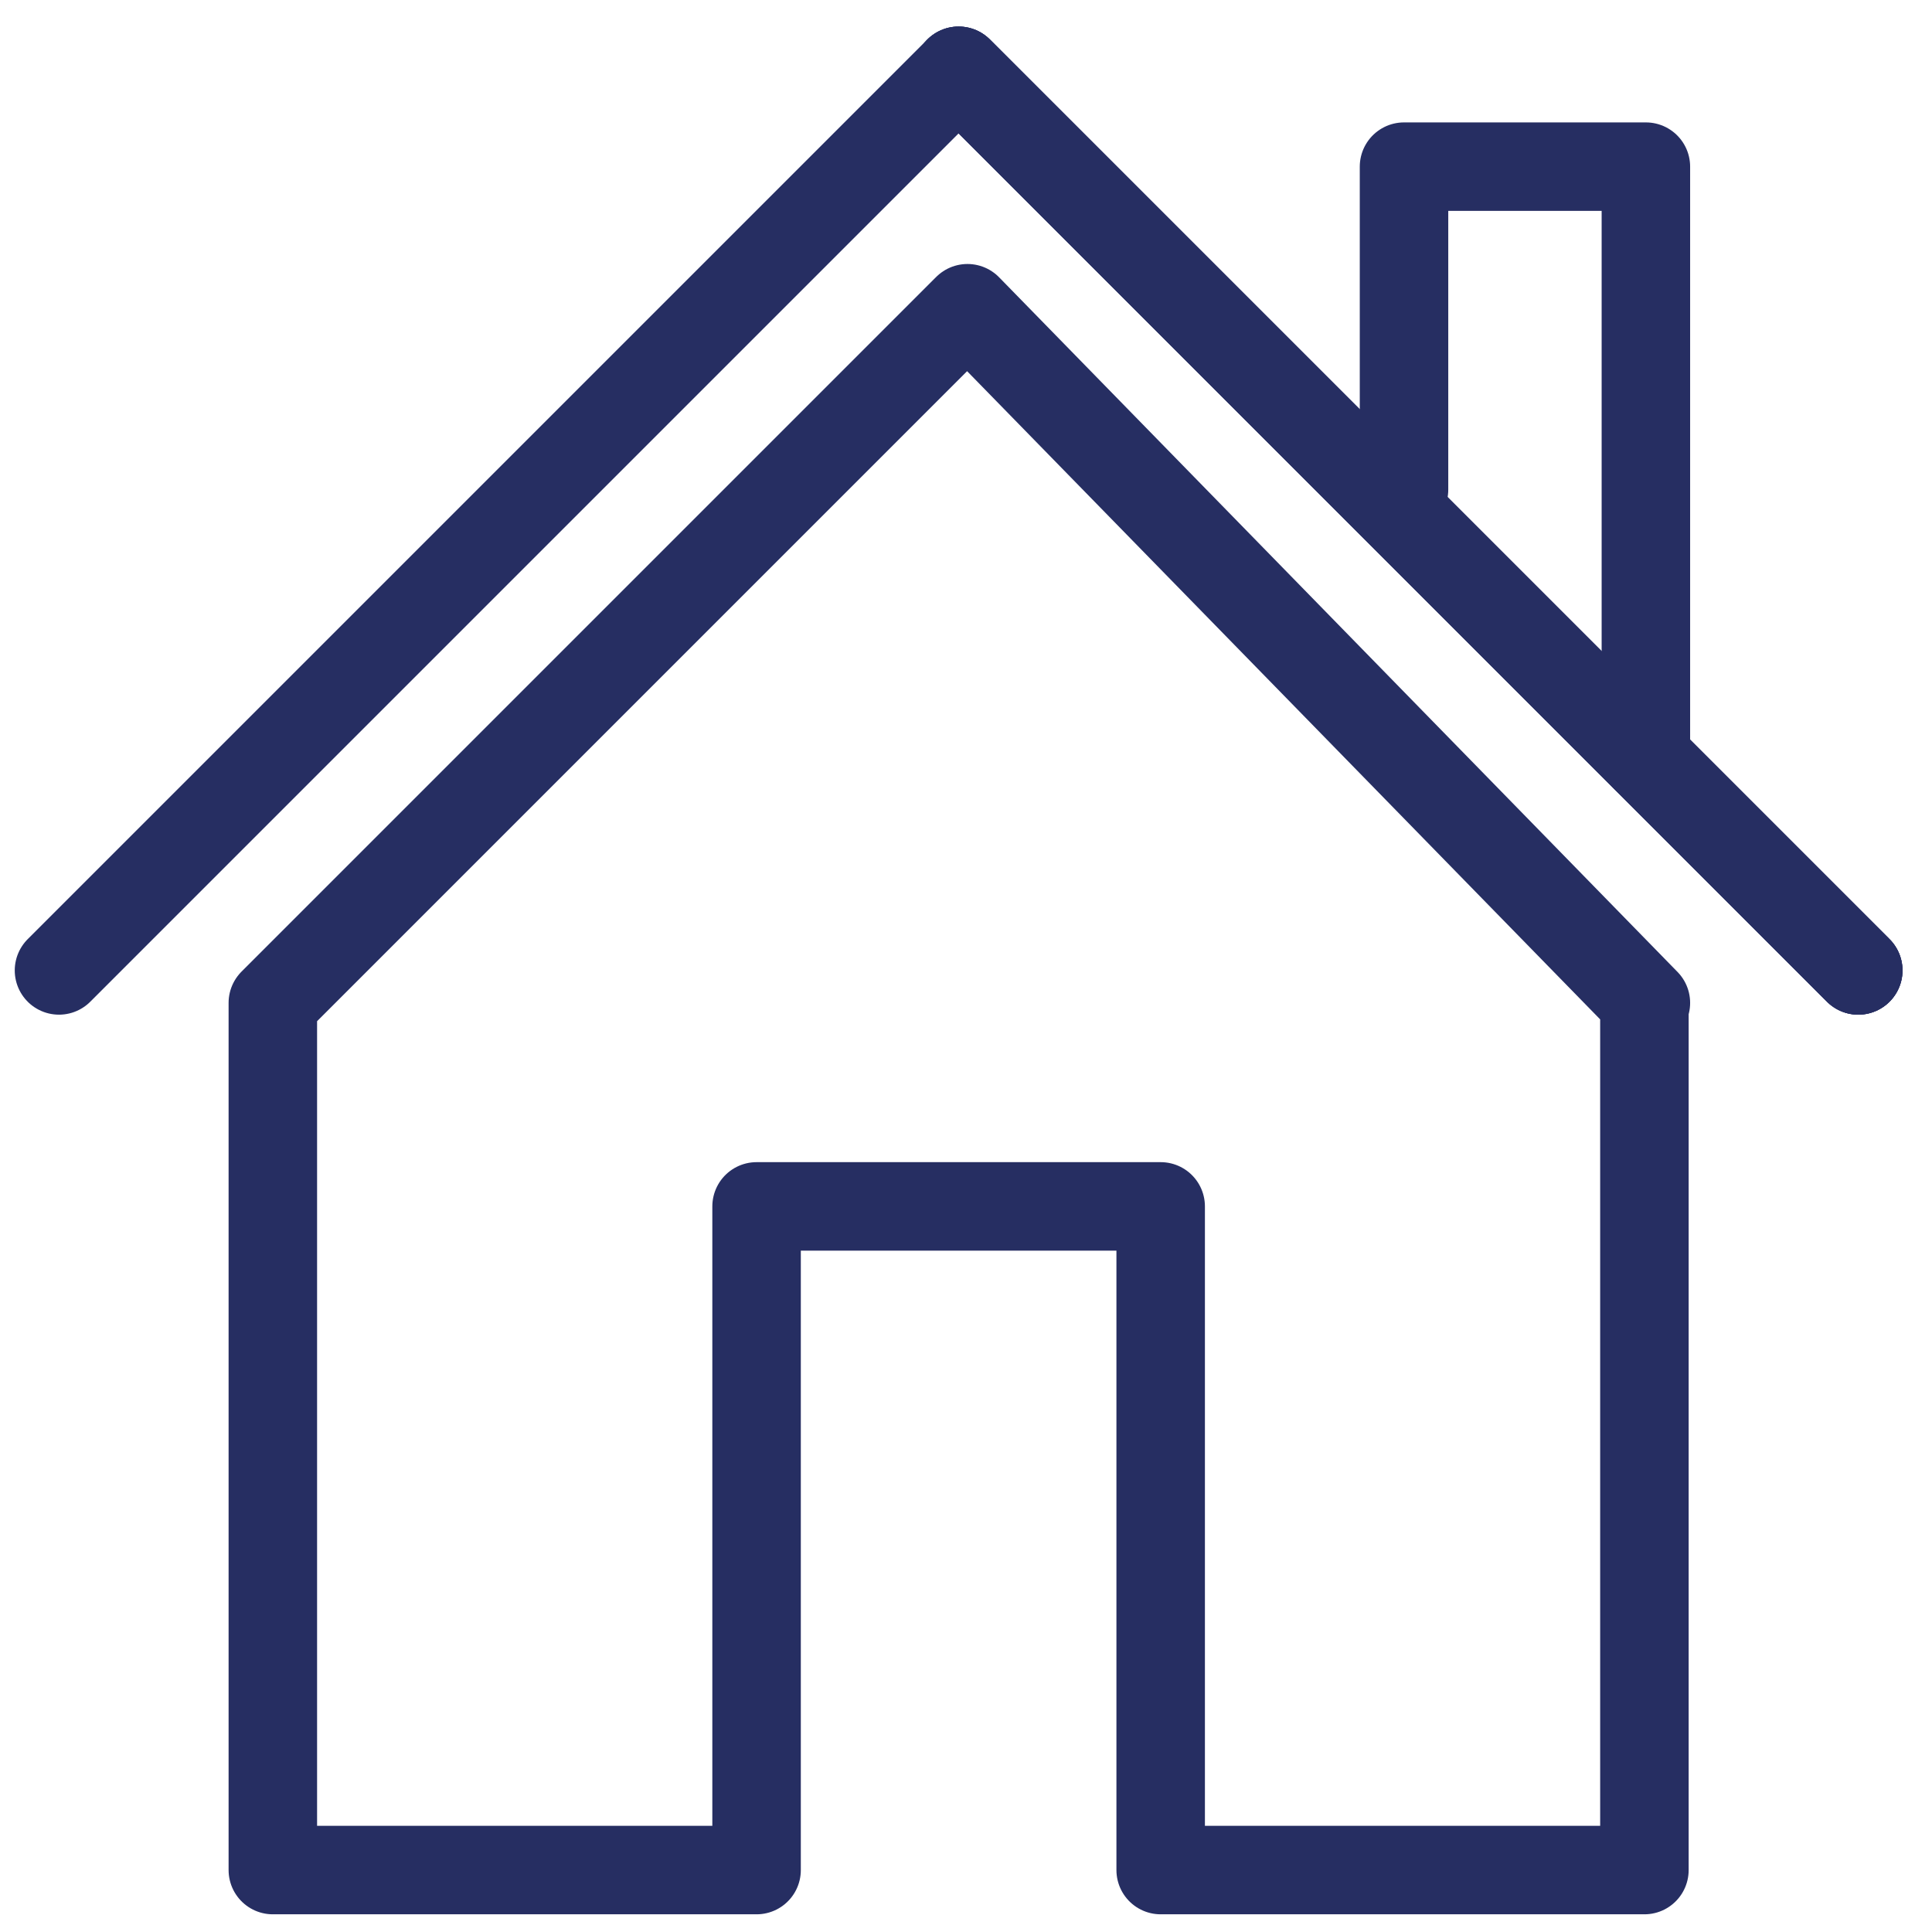
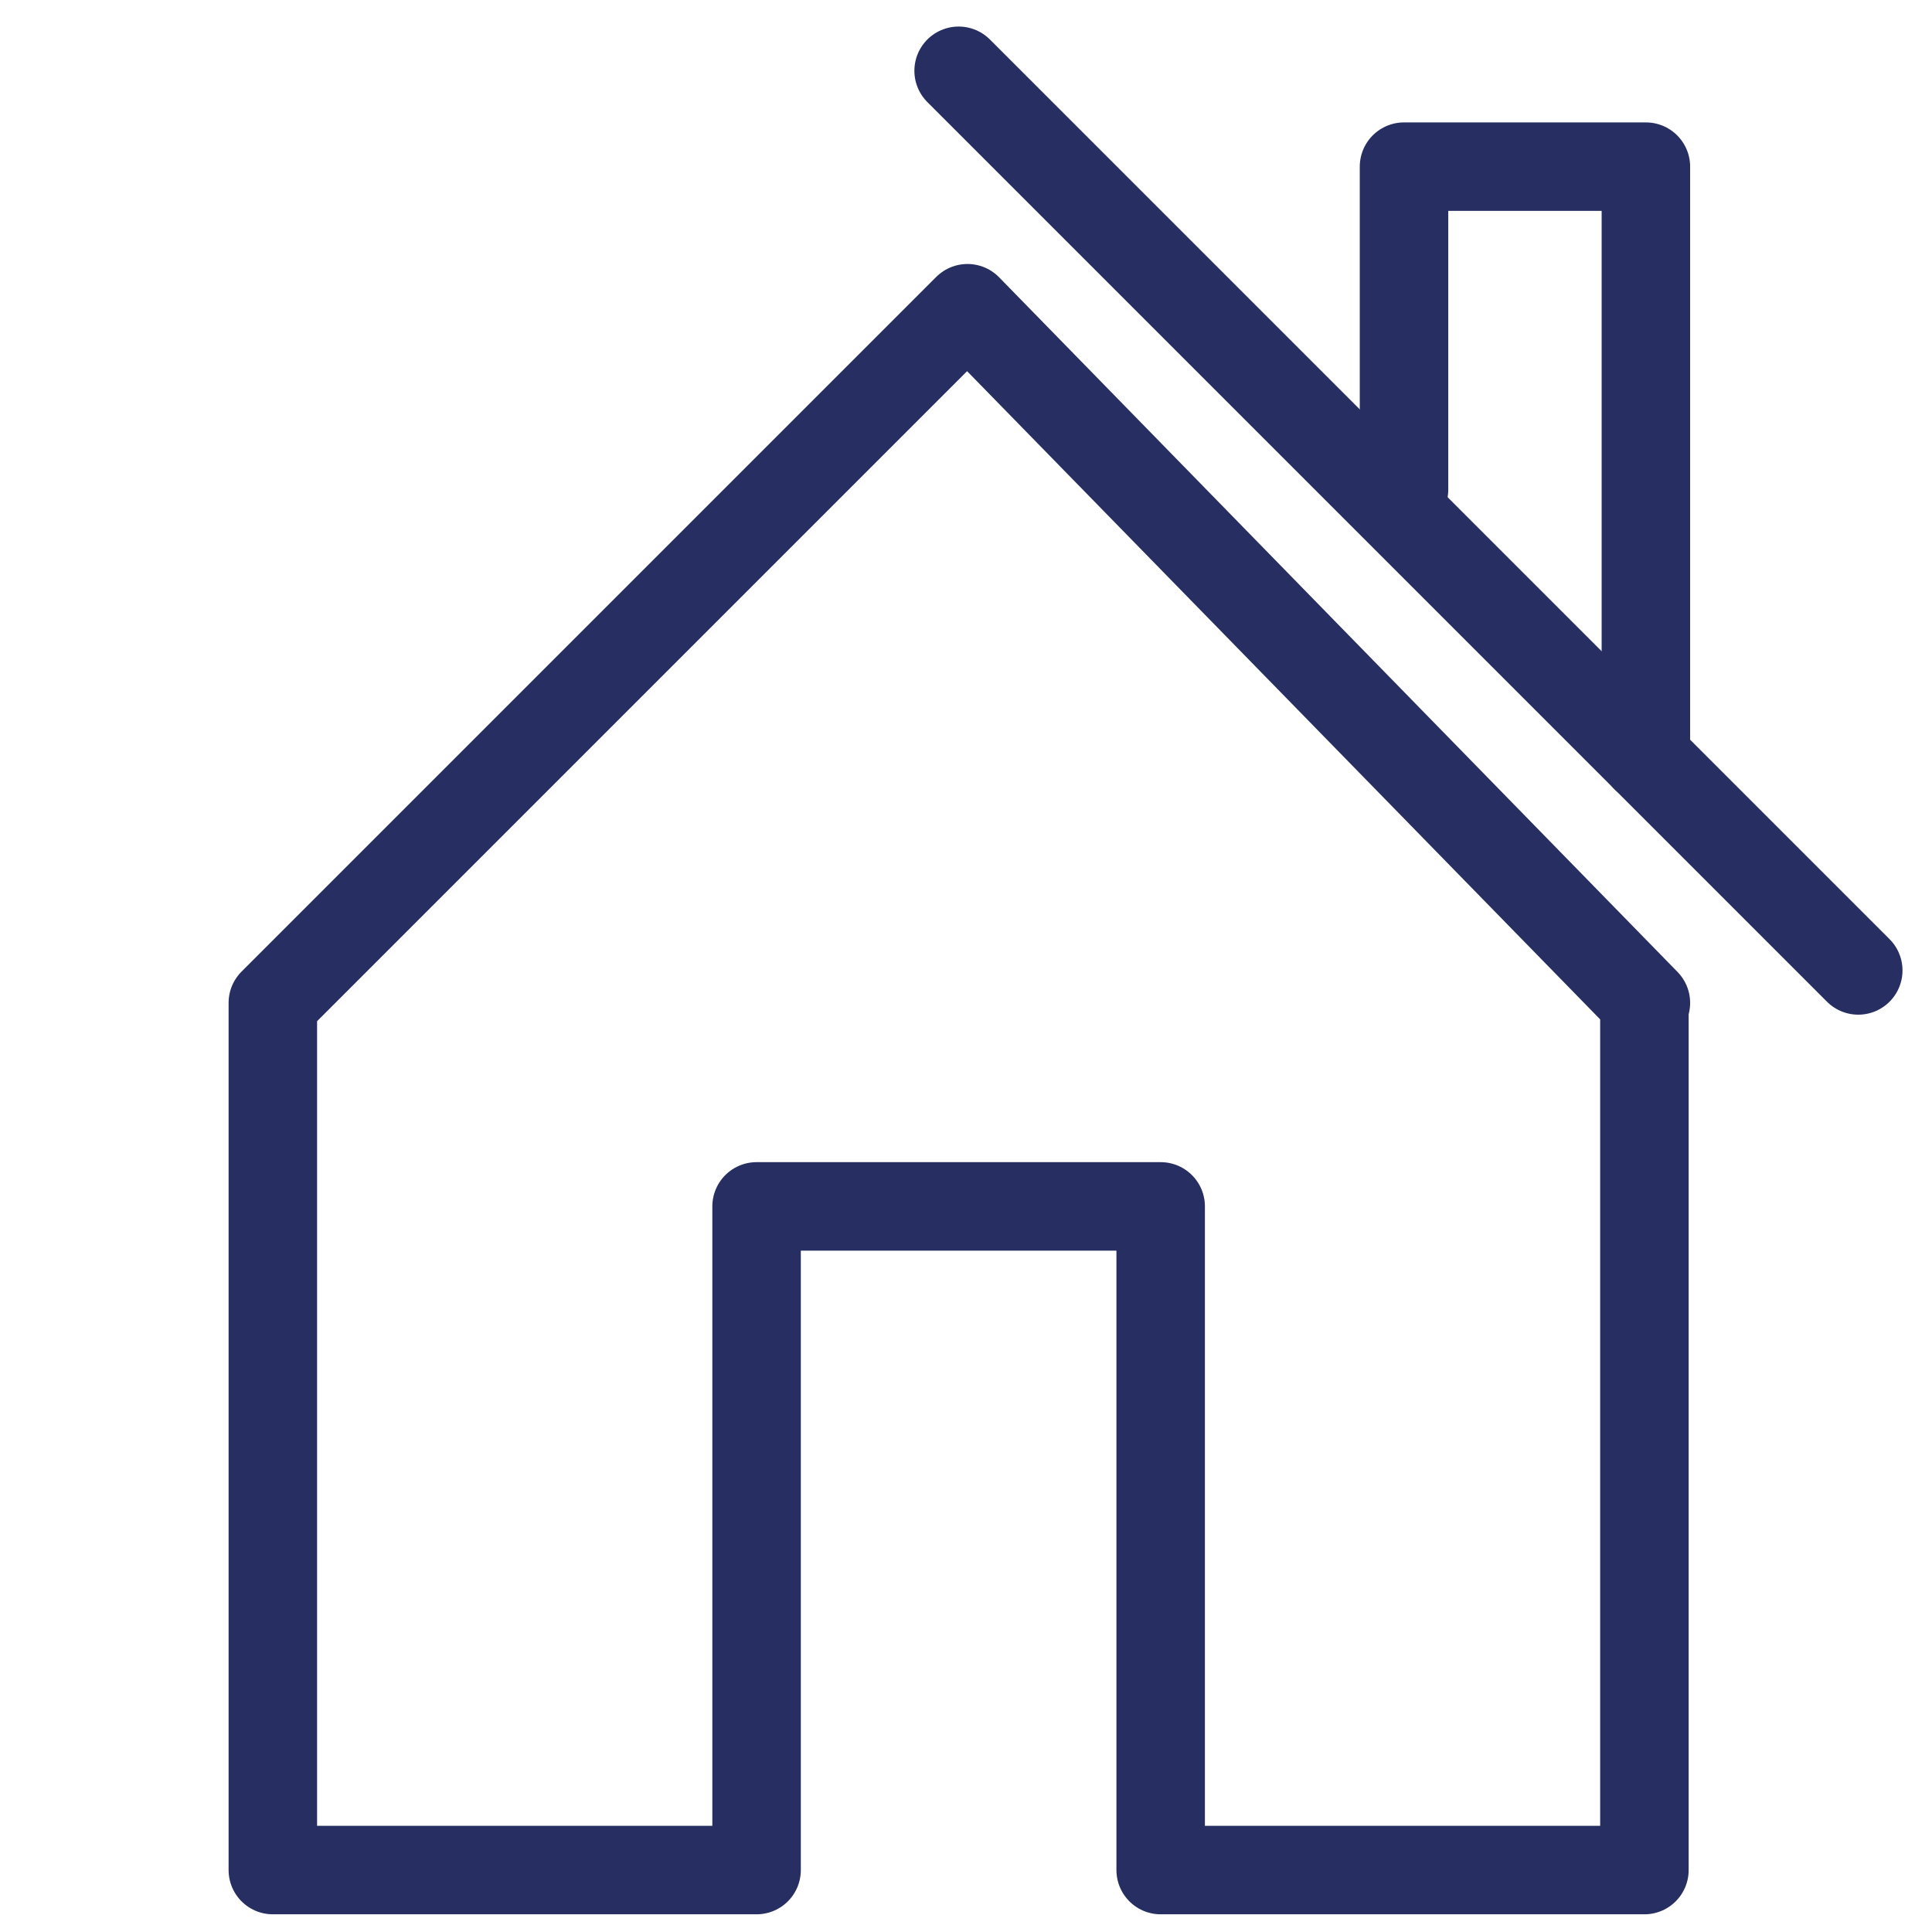
<svg xmlns="http://www.w3.org/2000/svg" id="Ebene_1" data-name="Ebene 1" viewBox="0 0 131 131">
  <defs>
    <style>      .cls-1 {        fill: none;        stroke: #262e62;        stroke-linecap: round;        stroke-linejoin: round;        stroke-width: 6px;      }    </style>
  </defs>
  <path class="cls-1" d="M95.2,33.2V11.3h16.4v40.1" />
  <path class="cls-1" d="M65,4.8l61,61" />
-   <path class="cls-1" d="M65,4.8l61,61" />
-   <path class="cls-1" d="M4,65.8L65,4.8l61,61" />
  <path class="cls-1" d="M111.6,68l-46-47.1-47.1,47.1v58.8h32.8v-45h27.4v45h32.8v-58.8Z" />
</svg>